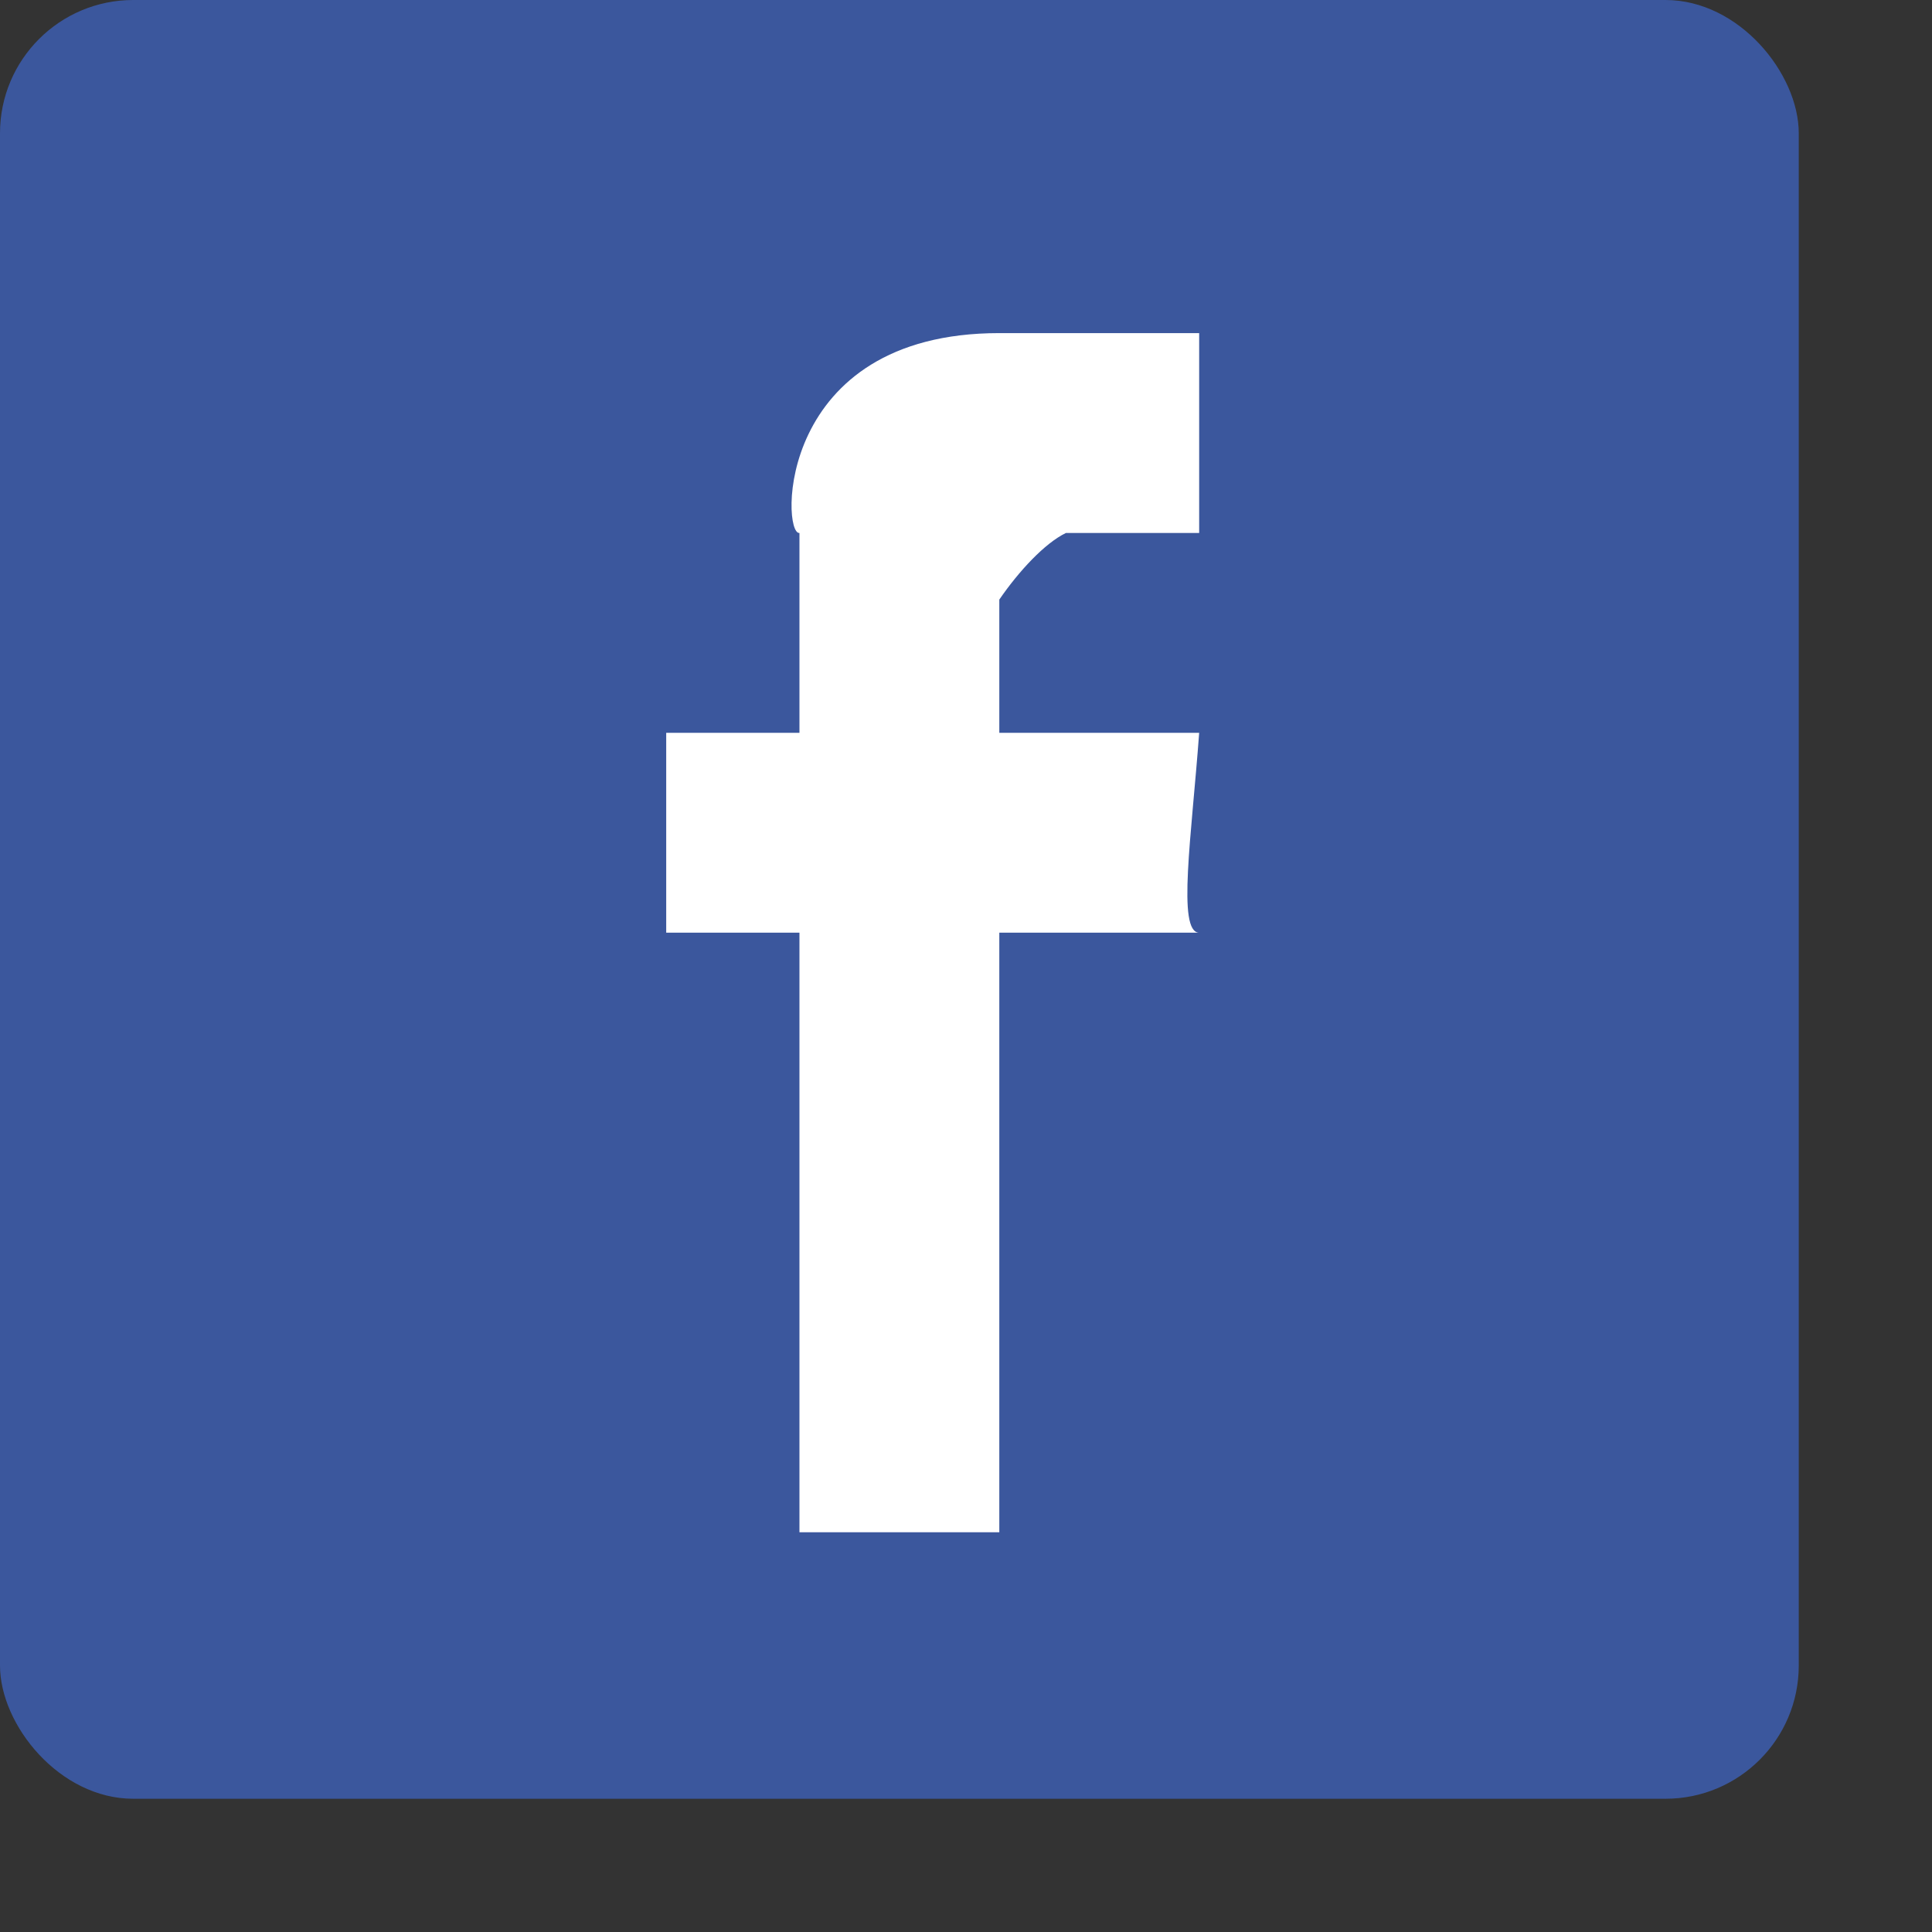
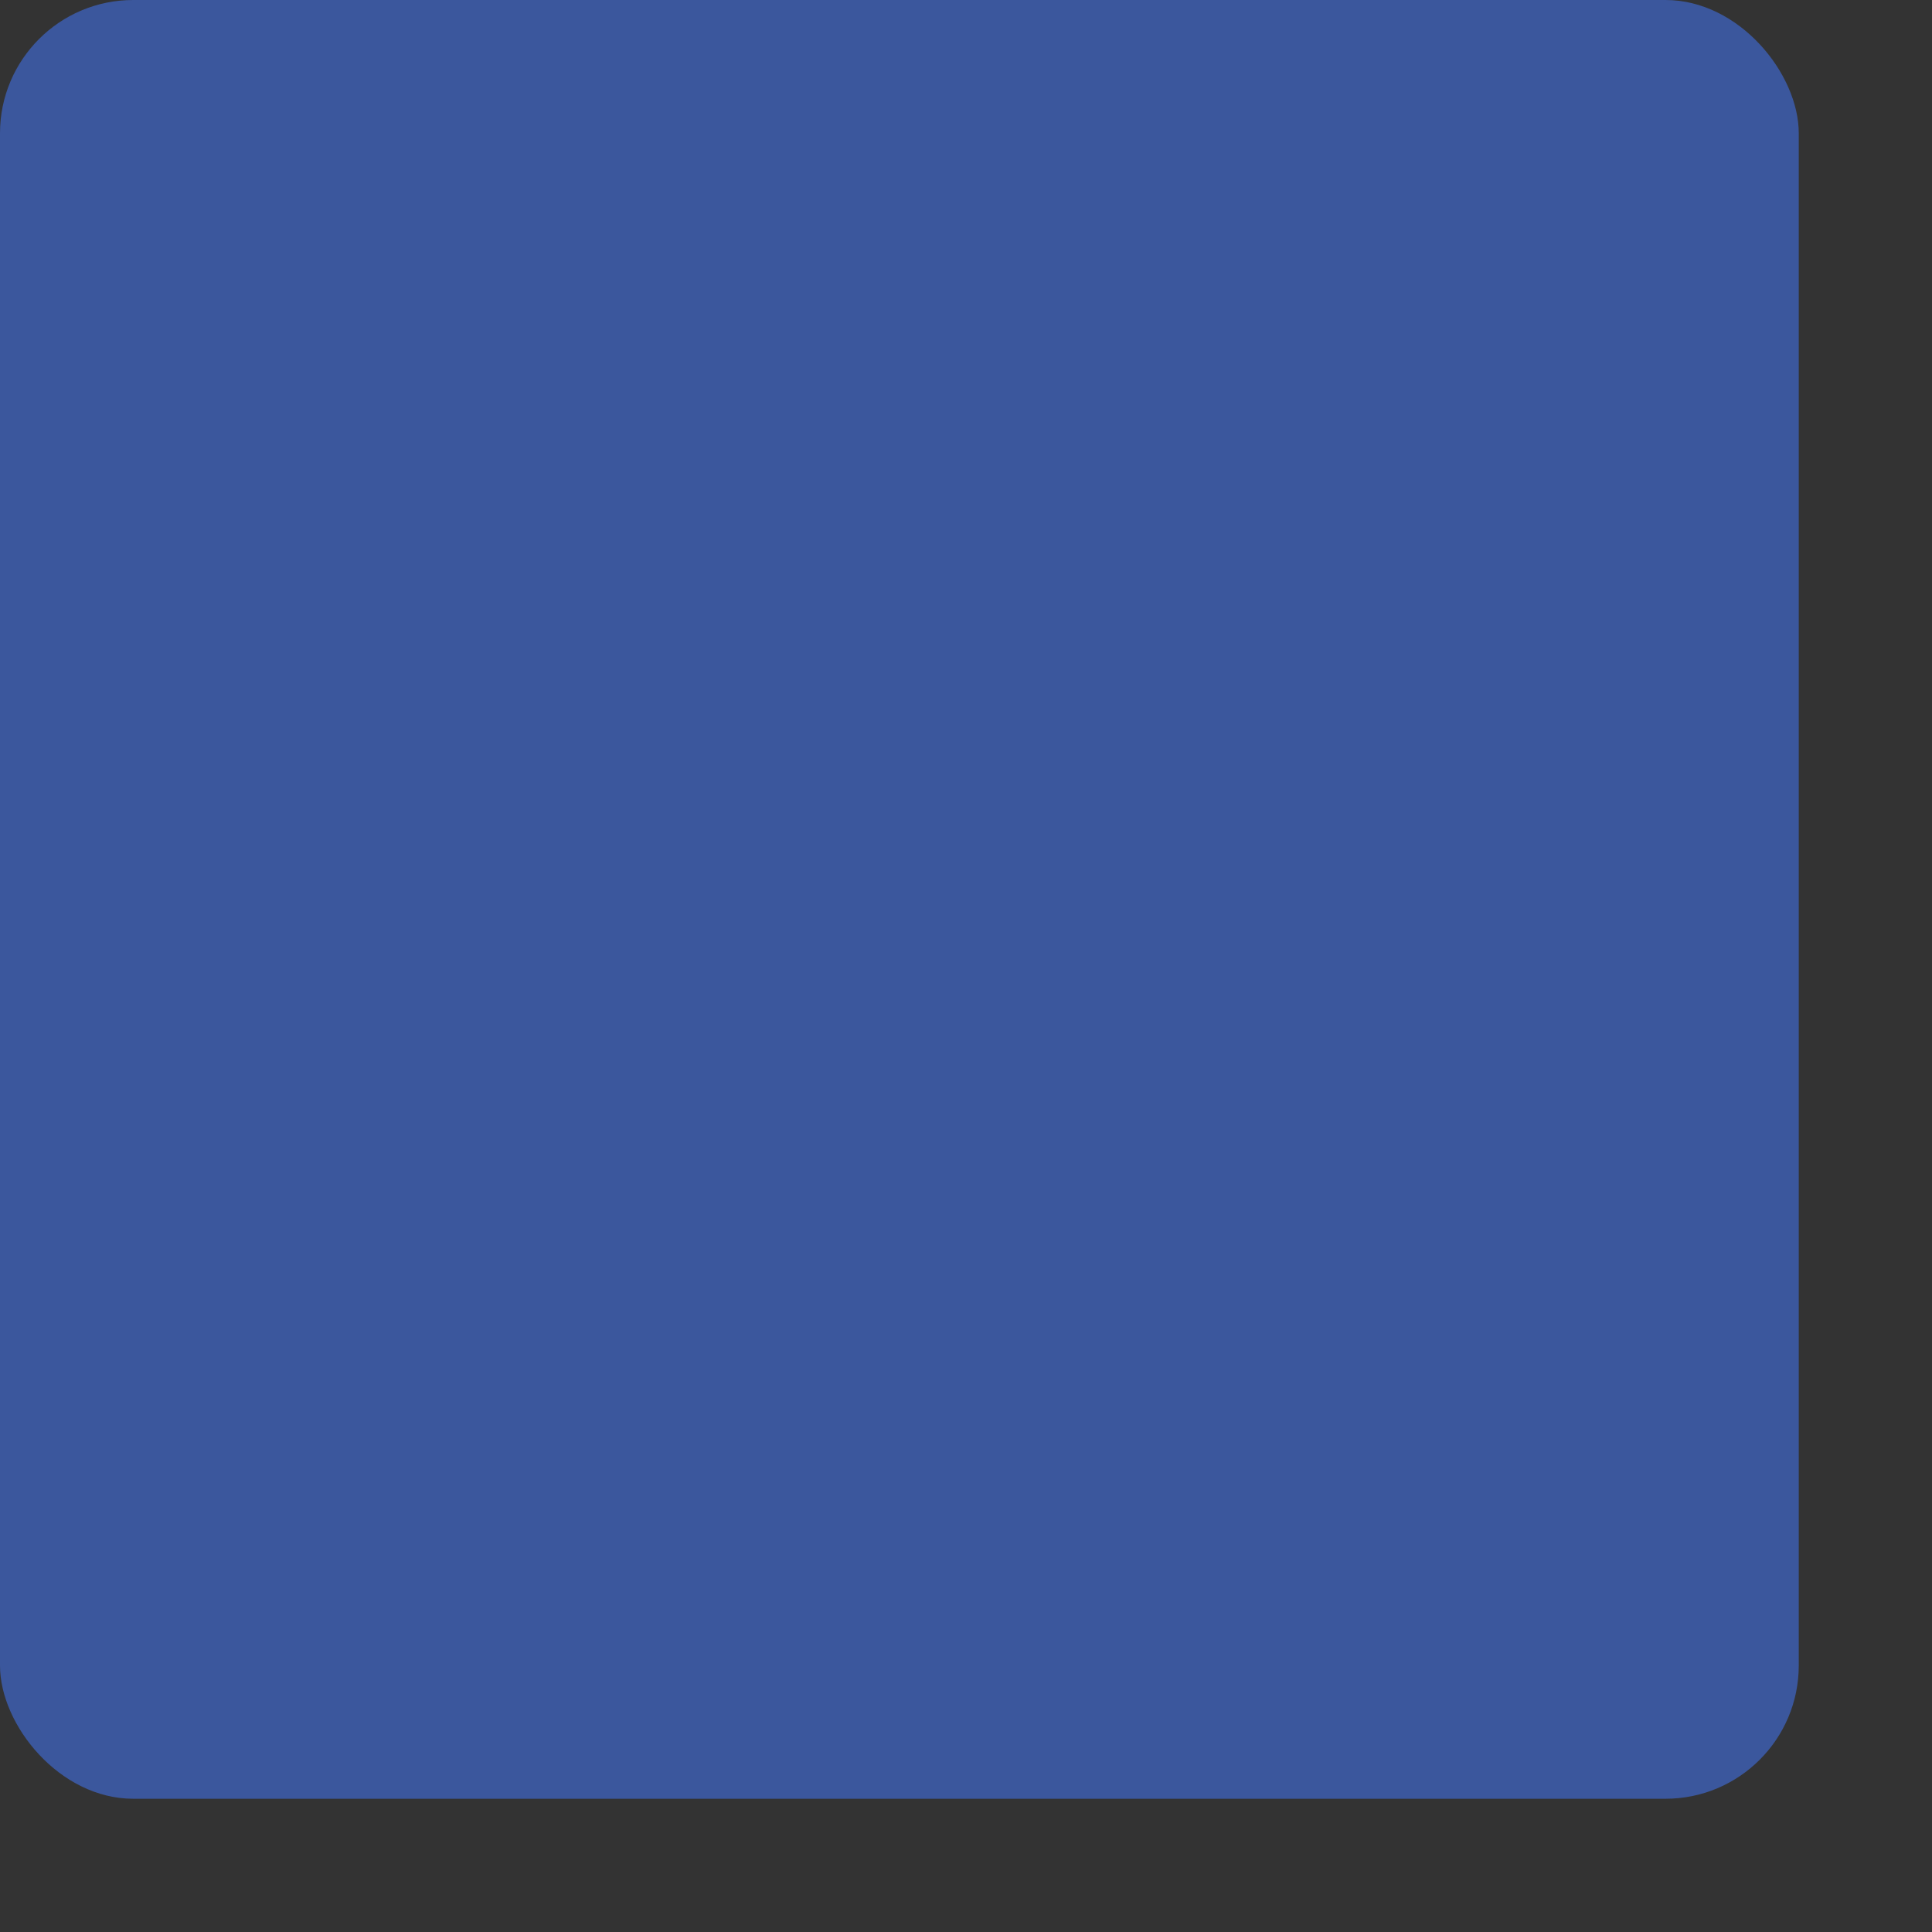
<svg xmlns="http://www.w3.org/2000/svg" xmlns:ns1="http://www.bohemiancoding.com/sketch/ns" width="29px" height="29px" viewBox="0 0 29 29" version="1.1">
  <rect x="0" y="0" width="29" height="29" fill="#333333" stroke="none" />
  <title>Artboard 1</title>
  <desc>Created with Sketch.</desc>
  <defs />
  <g id="Page-1" stroke="none" stroke-width="1" fill="none" fill-rule="evenodd" ns1:type="MSPage">
    <g id="Artboard-1" ns1:type="MSArtboardGroup">
      <g id="Rectangle-74-+-Fill-8" ns1:type="MSLayerGroup">
        <rect id="Rectangle-74" fill="#3b579d" ns1:type="MSShapeGroup" x="0" y="0" width="27" height="27" rx="2" />
-         <path d="M18,8 L16,8 C15.682,8.154 15.294,8.572 15,9 L15,11 L18,11 C17.887,12.542 17.665,13.995 18,14 L15,14 L15,23 L12,23 L12,14 L10,14 L10,11 L12,11 L12,8 C11.728,8.032 11.64,5 15,5 L18,5 L18,8" id="Fill-8" fill="#fff" ns1:type="MSShapeGroup" />
      </g>
    </g>
  </g>
</svg>